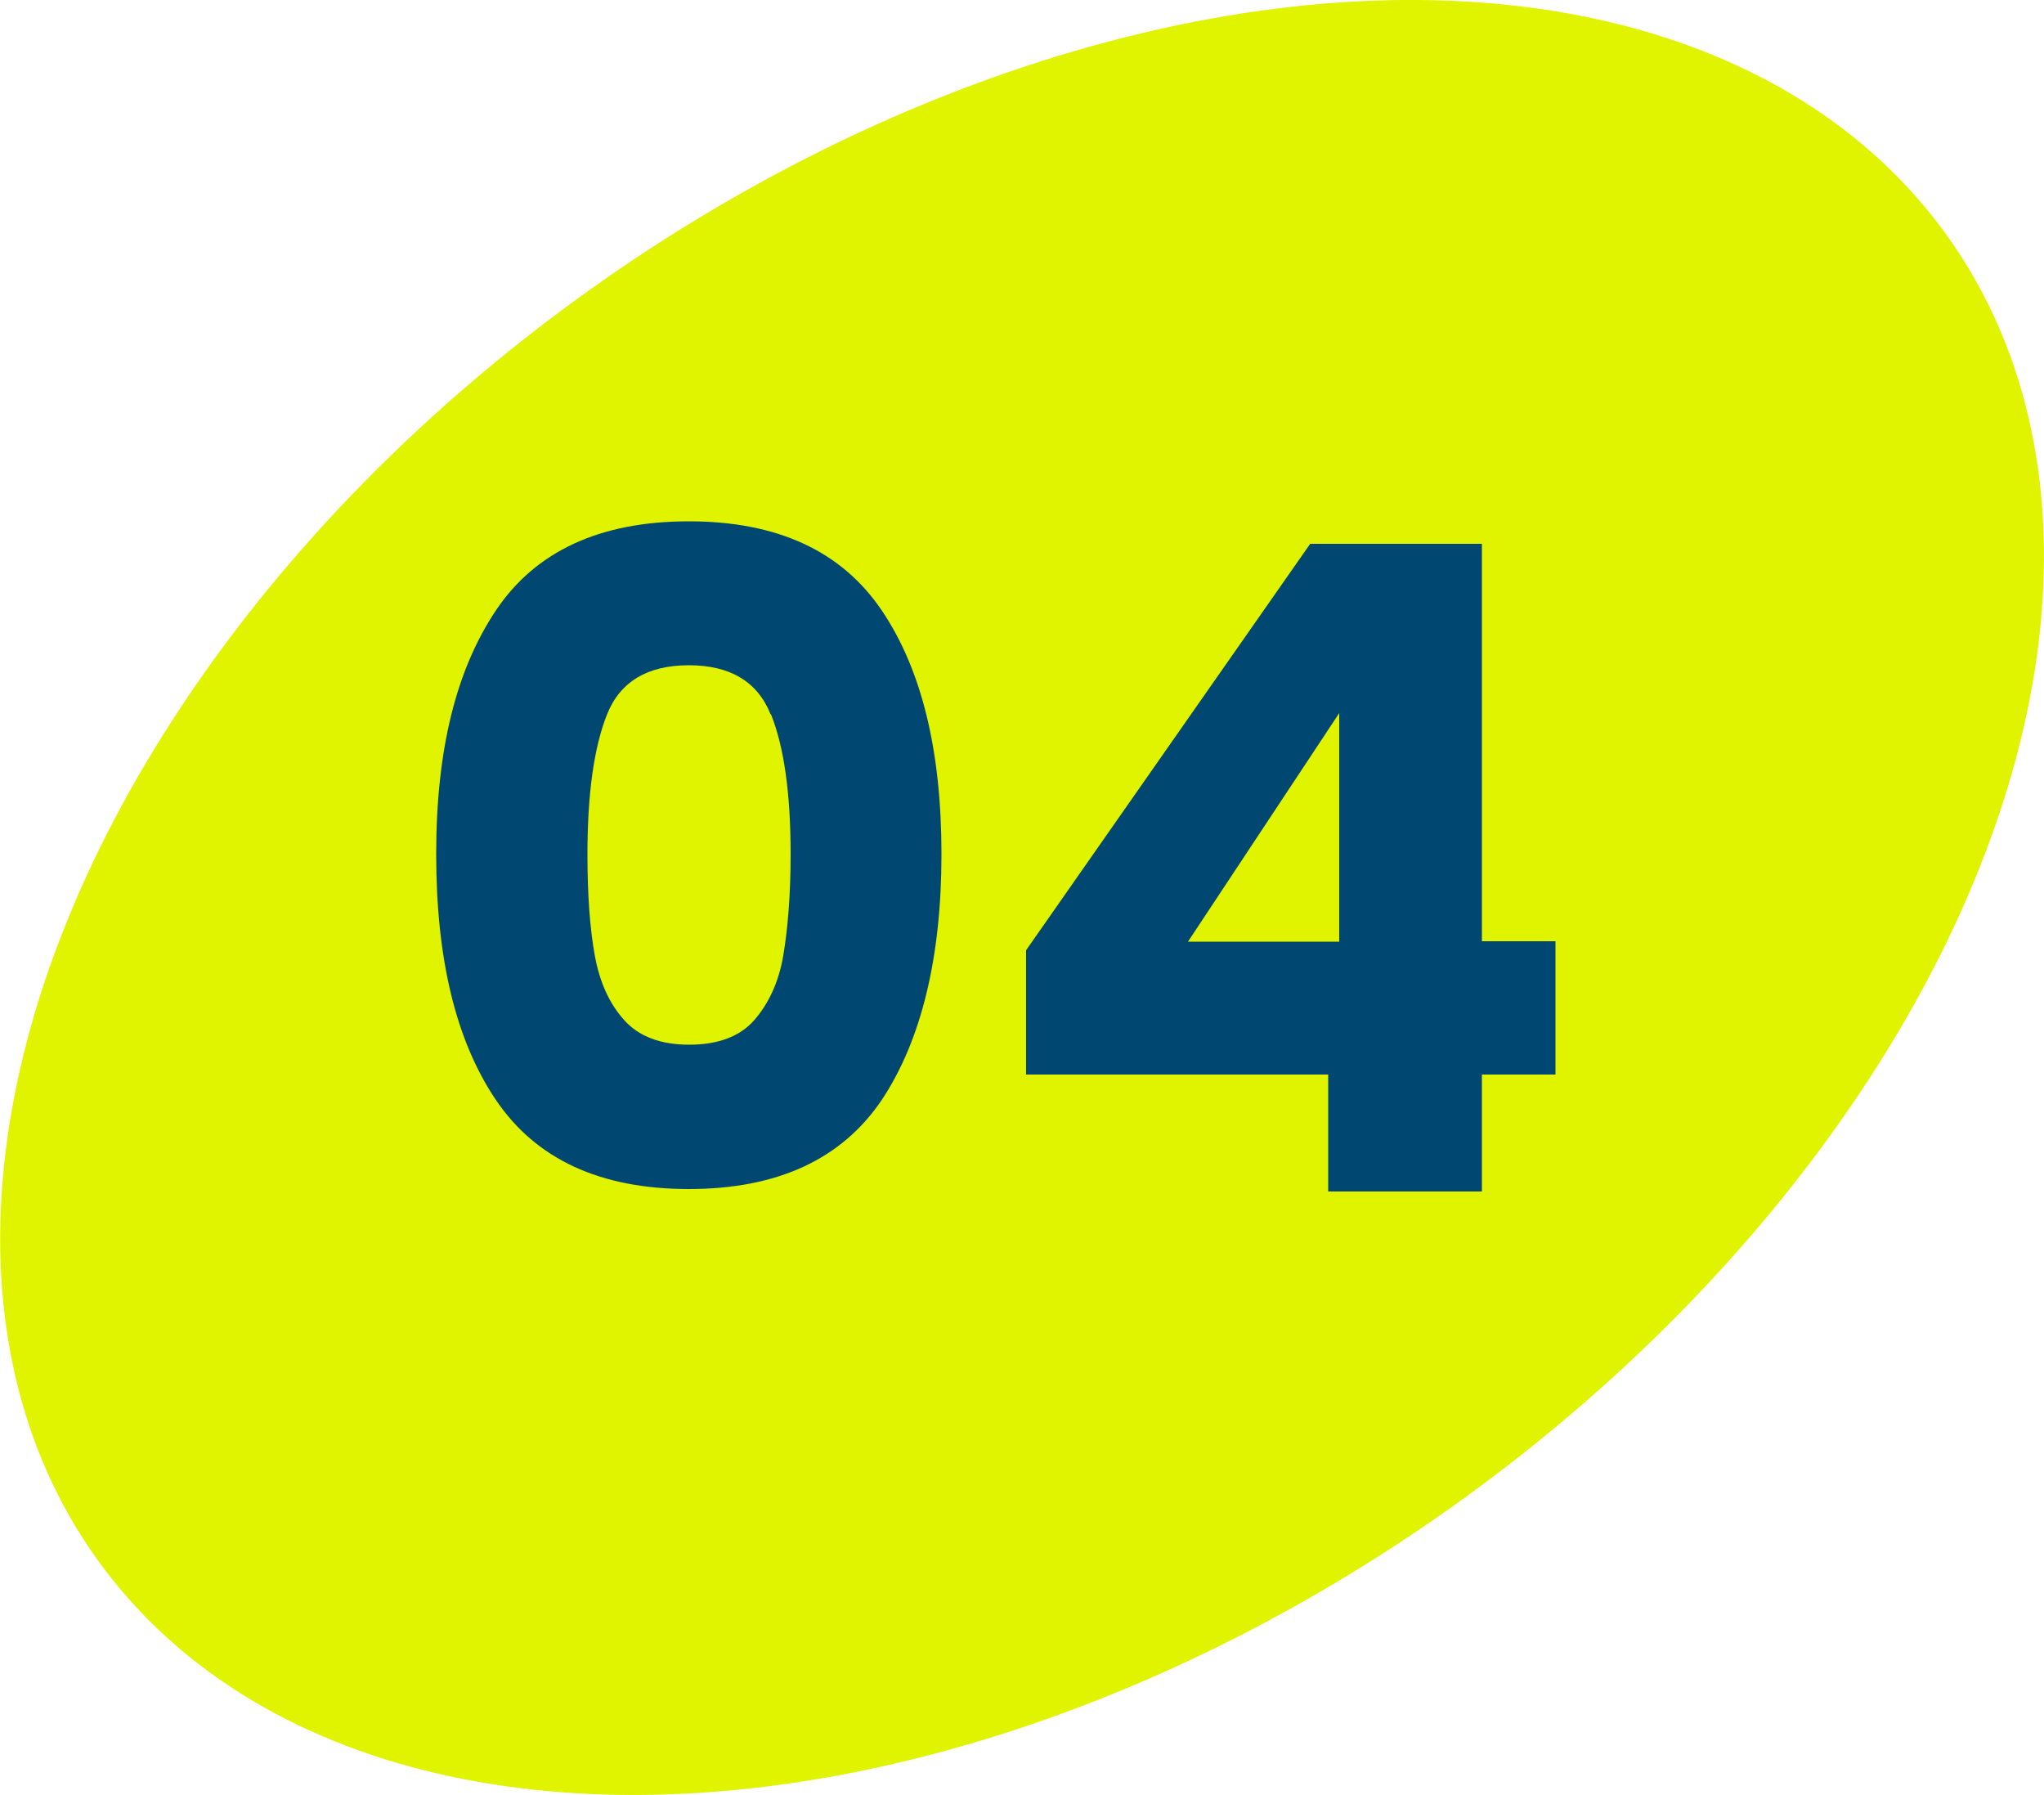
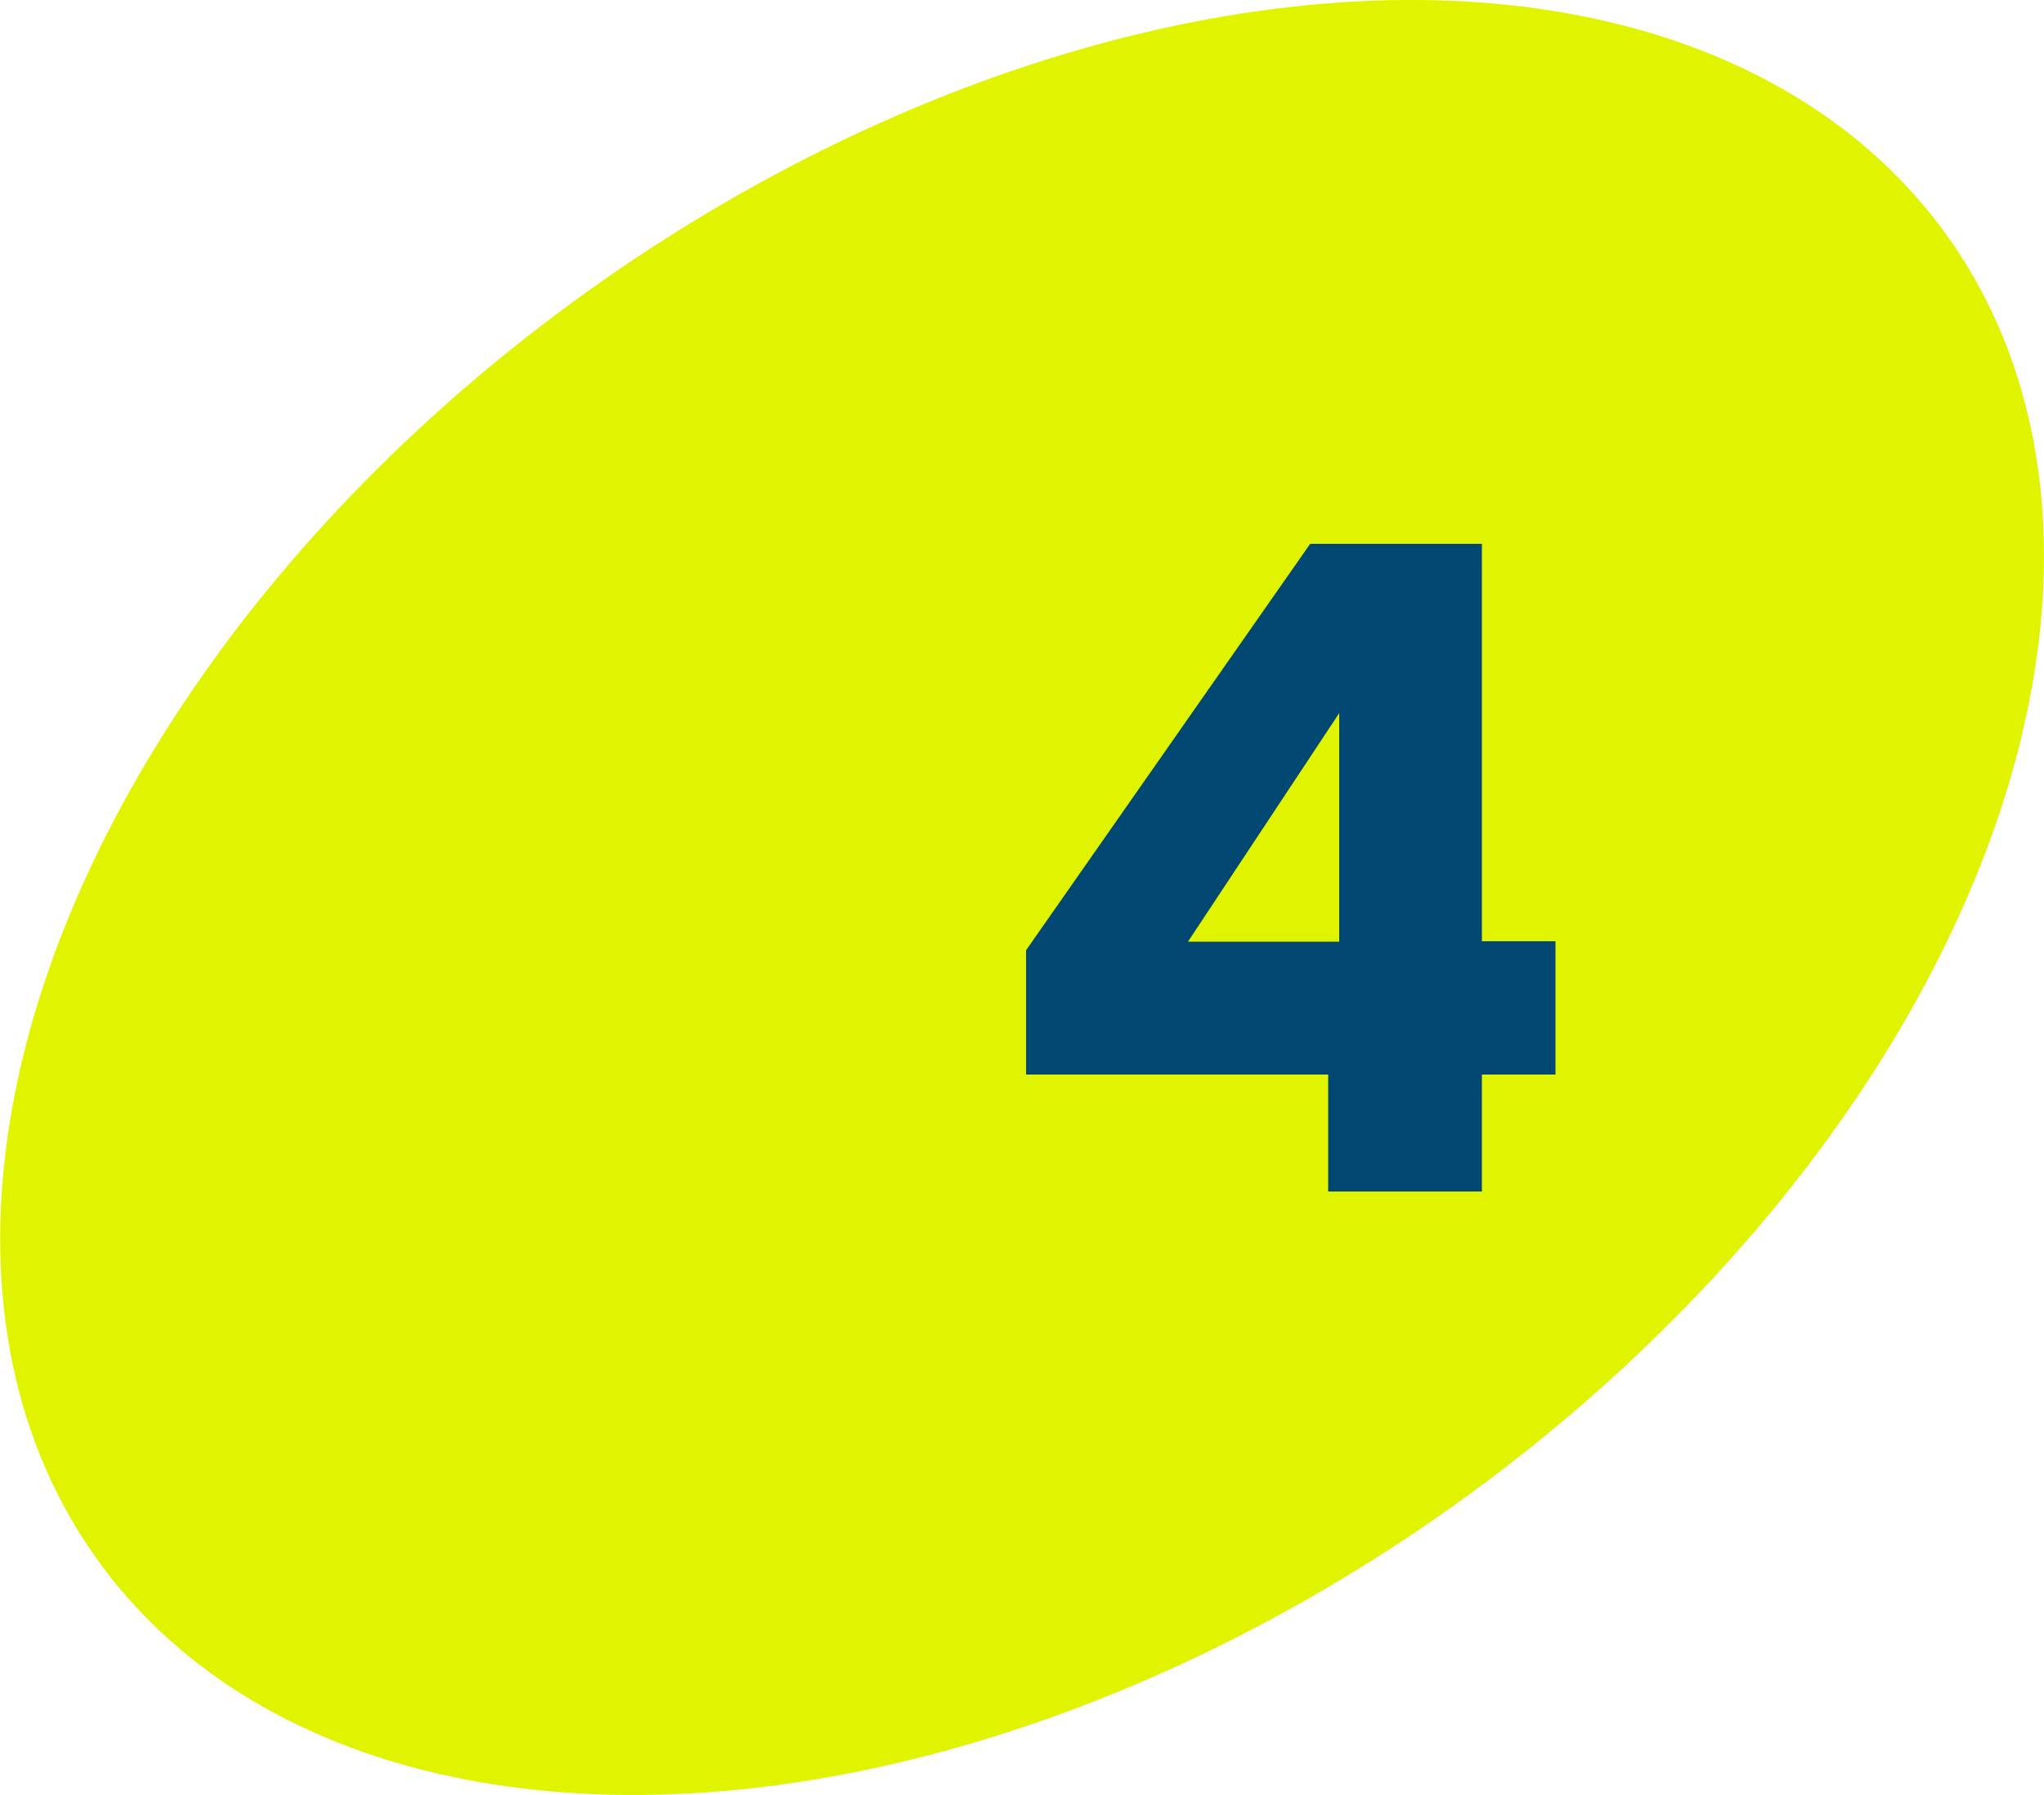
<svg xmlns="http://www.w3.org/2000/svg" id="_レイヤー_2" data-name="レイヤー 2" width="50" height="43.9" viewBox="0 0 50 43.9">
  <defs>
    <style>
      .cls-1 {
        fill: #004872;
      }

      .cls-2 {
        fill: #e0f400;
      }
    </style>
  </defs>
  <g id="_コンテンツ" data-name="コンテンツ">
    <g>
      <ellipse class="cls-2" cx="25" cy="21.95" rx="27.82" ry="18.24" transform="translate(-8.1 18.62) rotate(-35.54)" />
      <g>
-         <path class="cls-1" d="M12.13,14.93c.97-1.45,2.55-2.18,4.72-2.18s3.74.73,4.72,2.18,1.46,3.44,1.46,5.96-.49,4.55-1.46,6.01c-.98,1.45-2.55,2.18-4.72,2.18s-3.74-.73-4.72-2.18c-.98-1.45-1.46-3.45-1.46-6.01s.49-4.51,1.46-5.96ZM18.85,17.47c-.32-.8-.99-1.2-2-1.2s-1.68.4-2,1.2c-.32.8-.48,1.94-.48,3.42,0,1,.06,1.82.18,2.48s.36,1.18.72,1.58c.36.4.89.6,1.59.6s1.24-.2,1.59-.6.6-.93.71-1.58.18-1.48.18-2.48c0-1.48-.16-2.62-.48-3.42Z" />
        <path class="cls-1" d="M25.1,26.28v-3.04l6.95-9.94h4.2v9.72h1.8v3.26h-1.8v2.86h-3.76v-2.86h-7.39ZM32.76,17.44l-3.7,5.59h3.7v-5.59Z" />
      </g>
    </g>
  </g>
</svg>